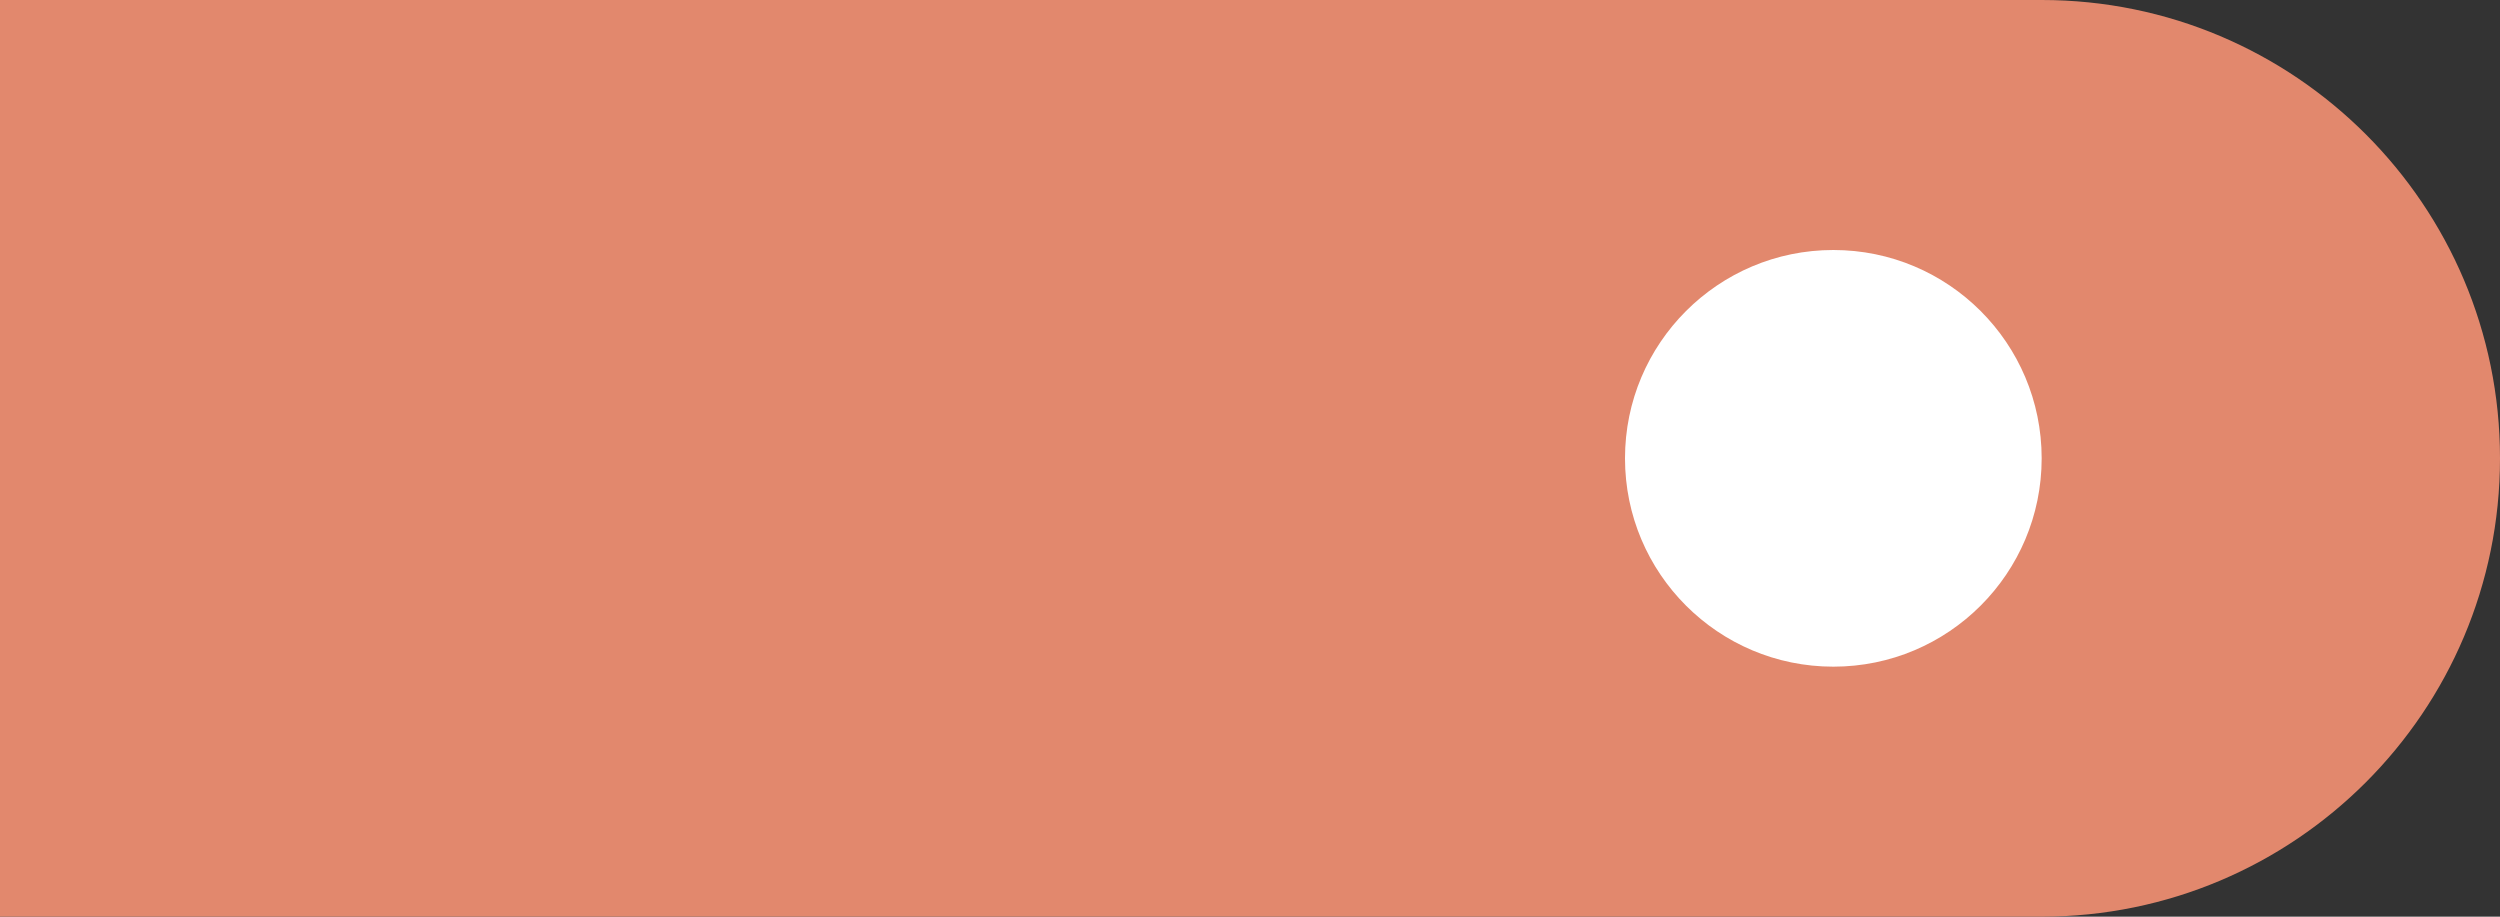
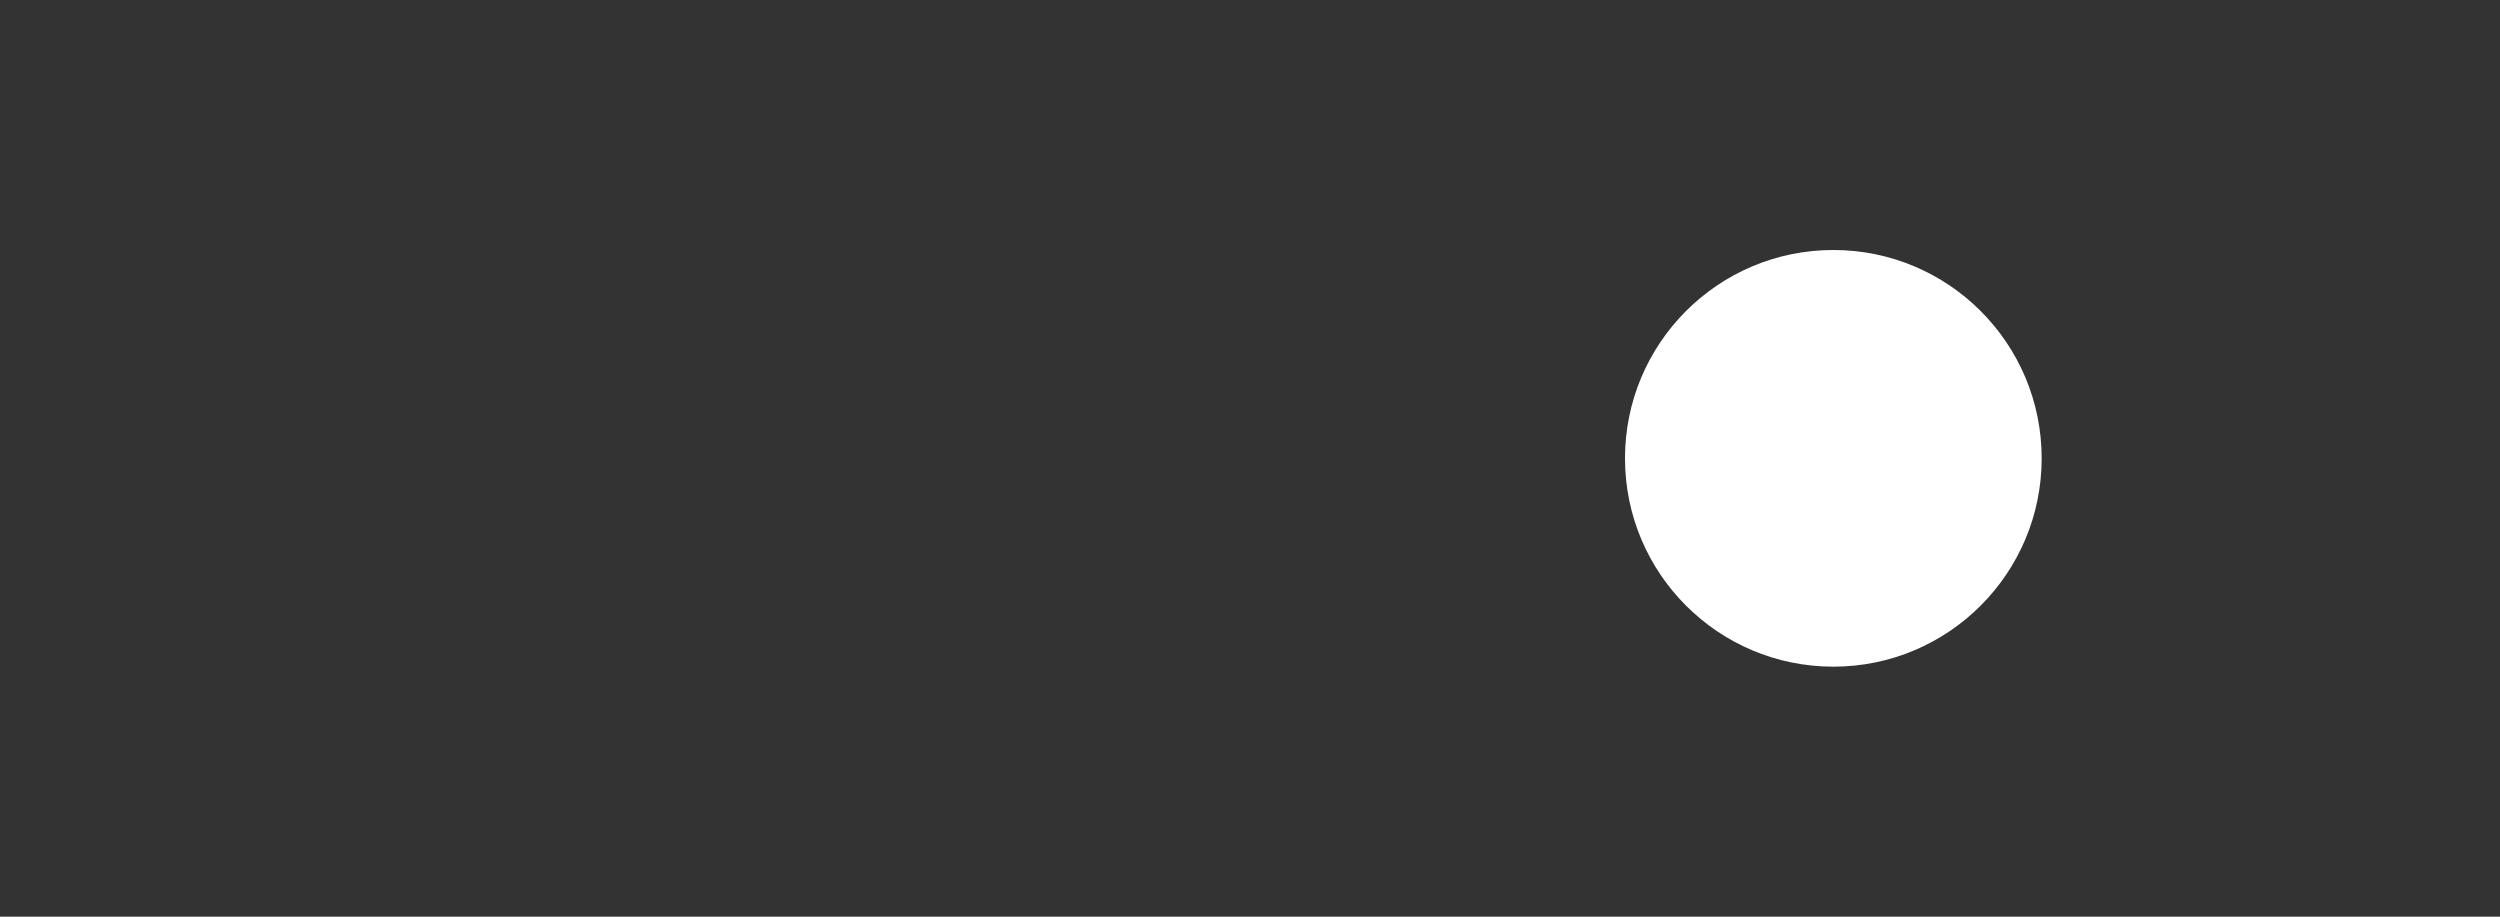
<svg xmlns="http://www.w3.org/2000/svg" width="60" height="22" viewBox="0 0 60 22" fill="none">
  <rect x="0" y="0" width="60" height="22" fill="#333333" stroke="none" />
-   <path d="M0 0H49C55.075 0 60 4.925 60 11V11C60 17.075 55.075 22 49 22H0V0Z" fill="#E2886D" />
  <circle cx="44" cy="11" r="5" fill="white" />
</svg>